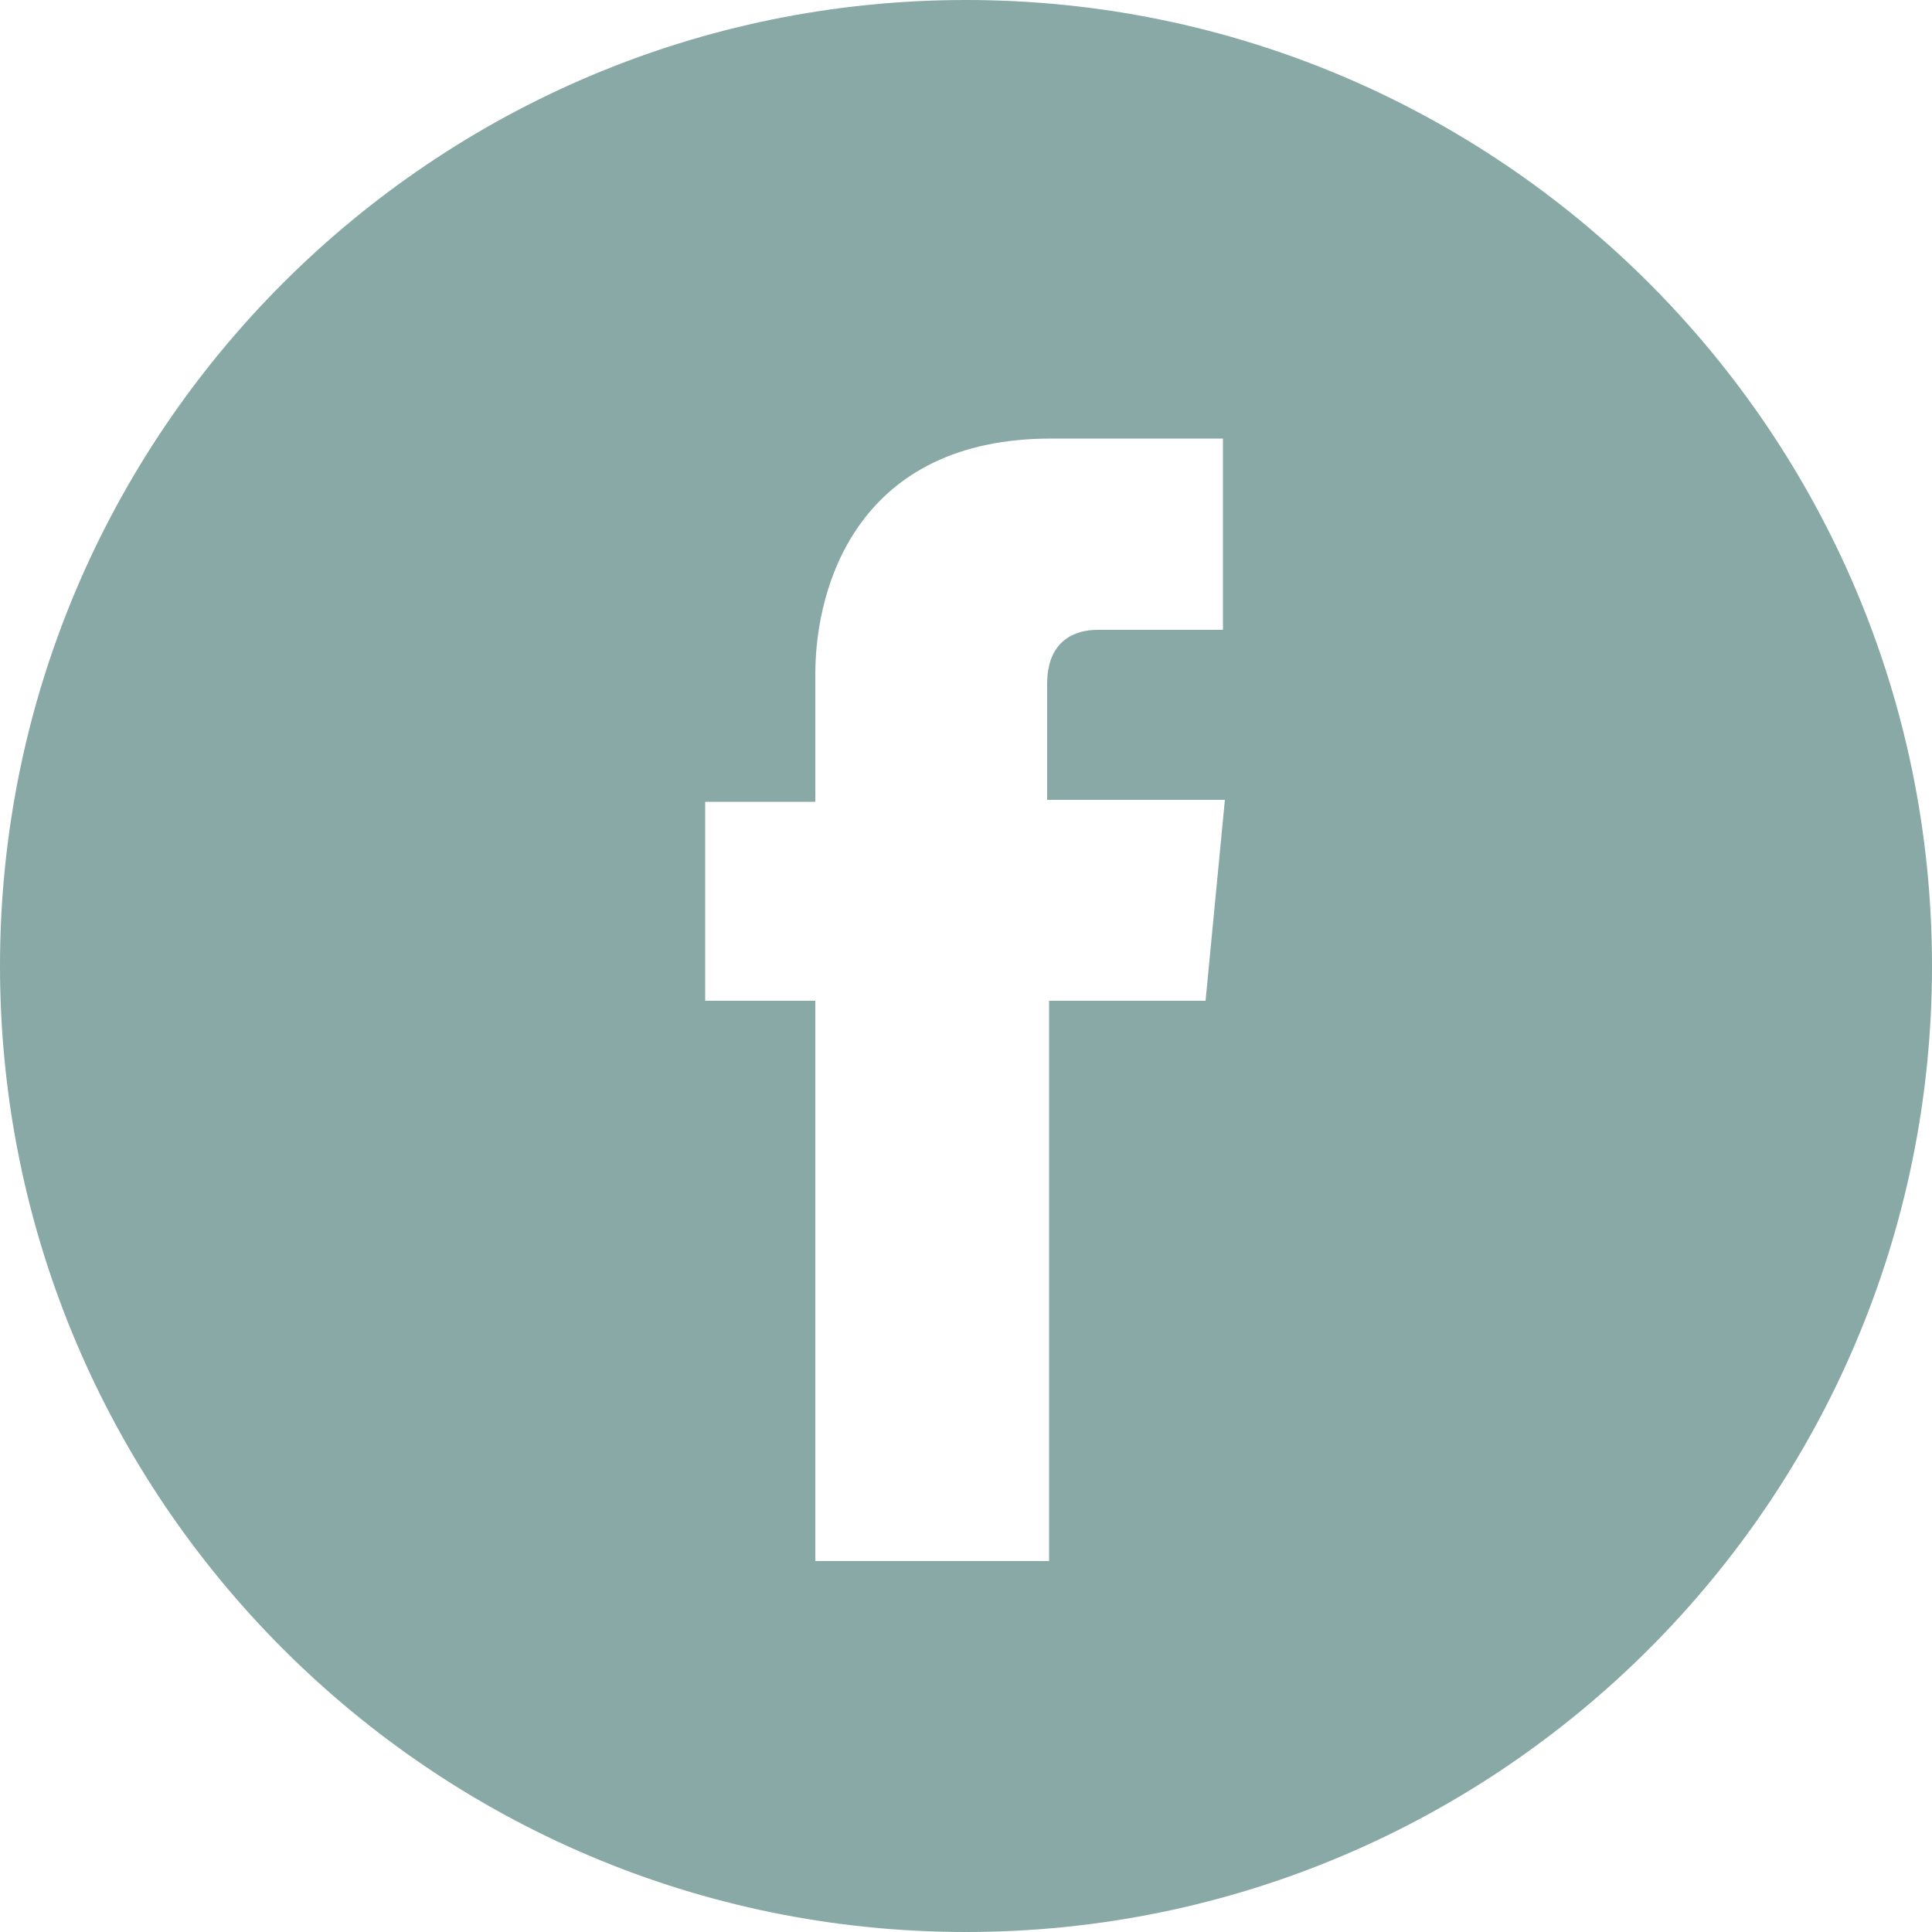
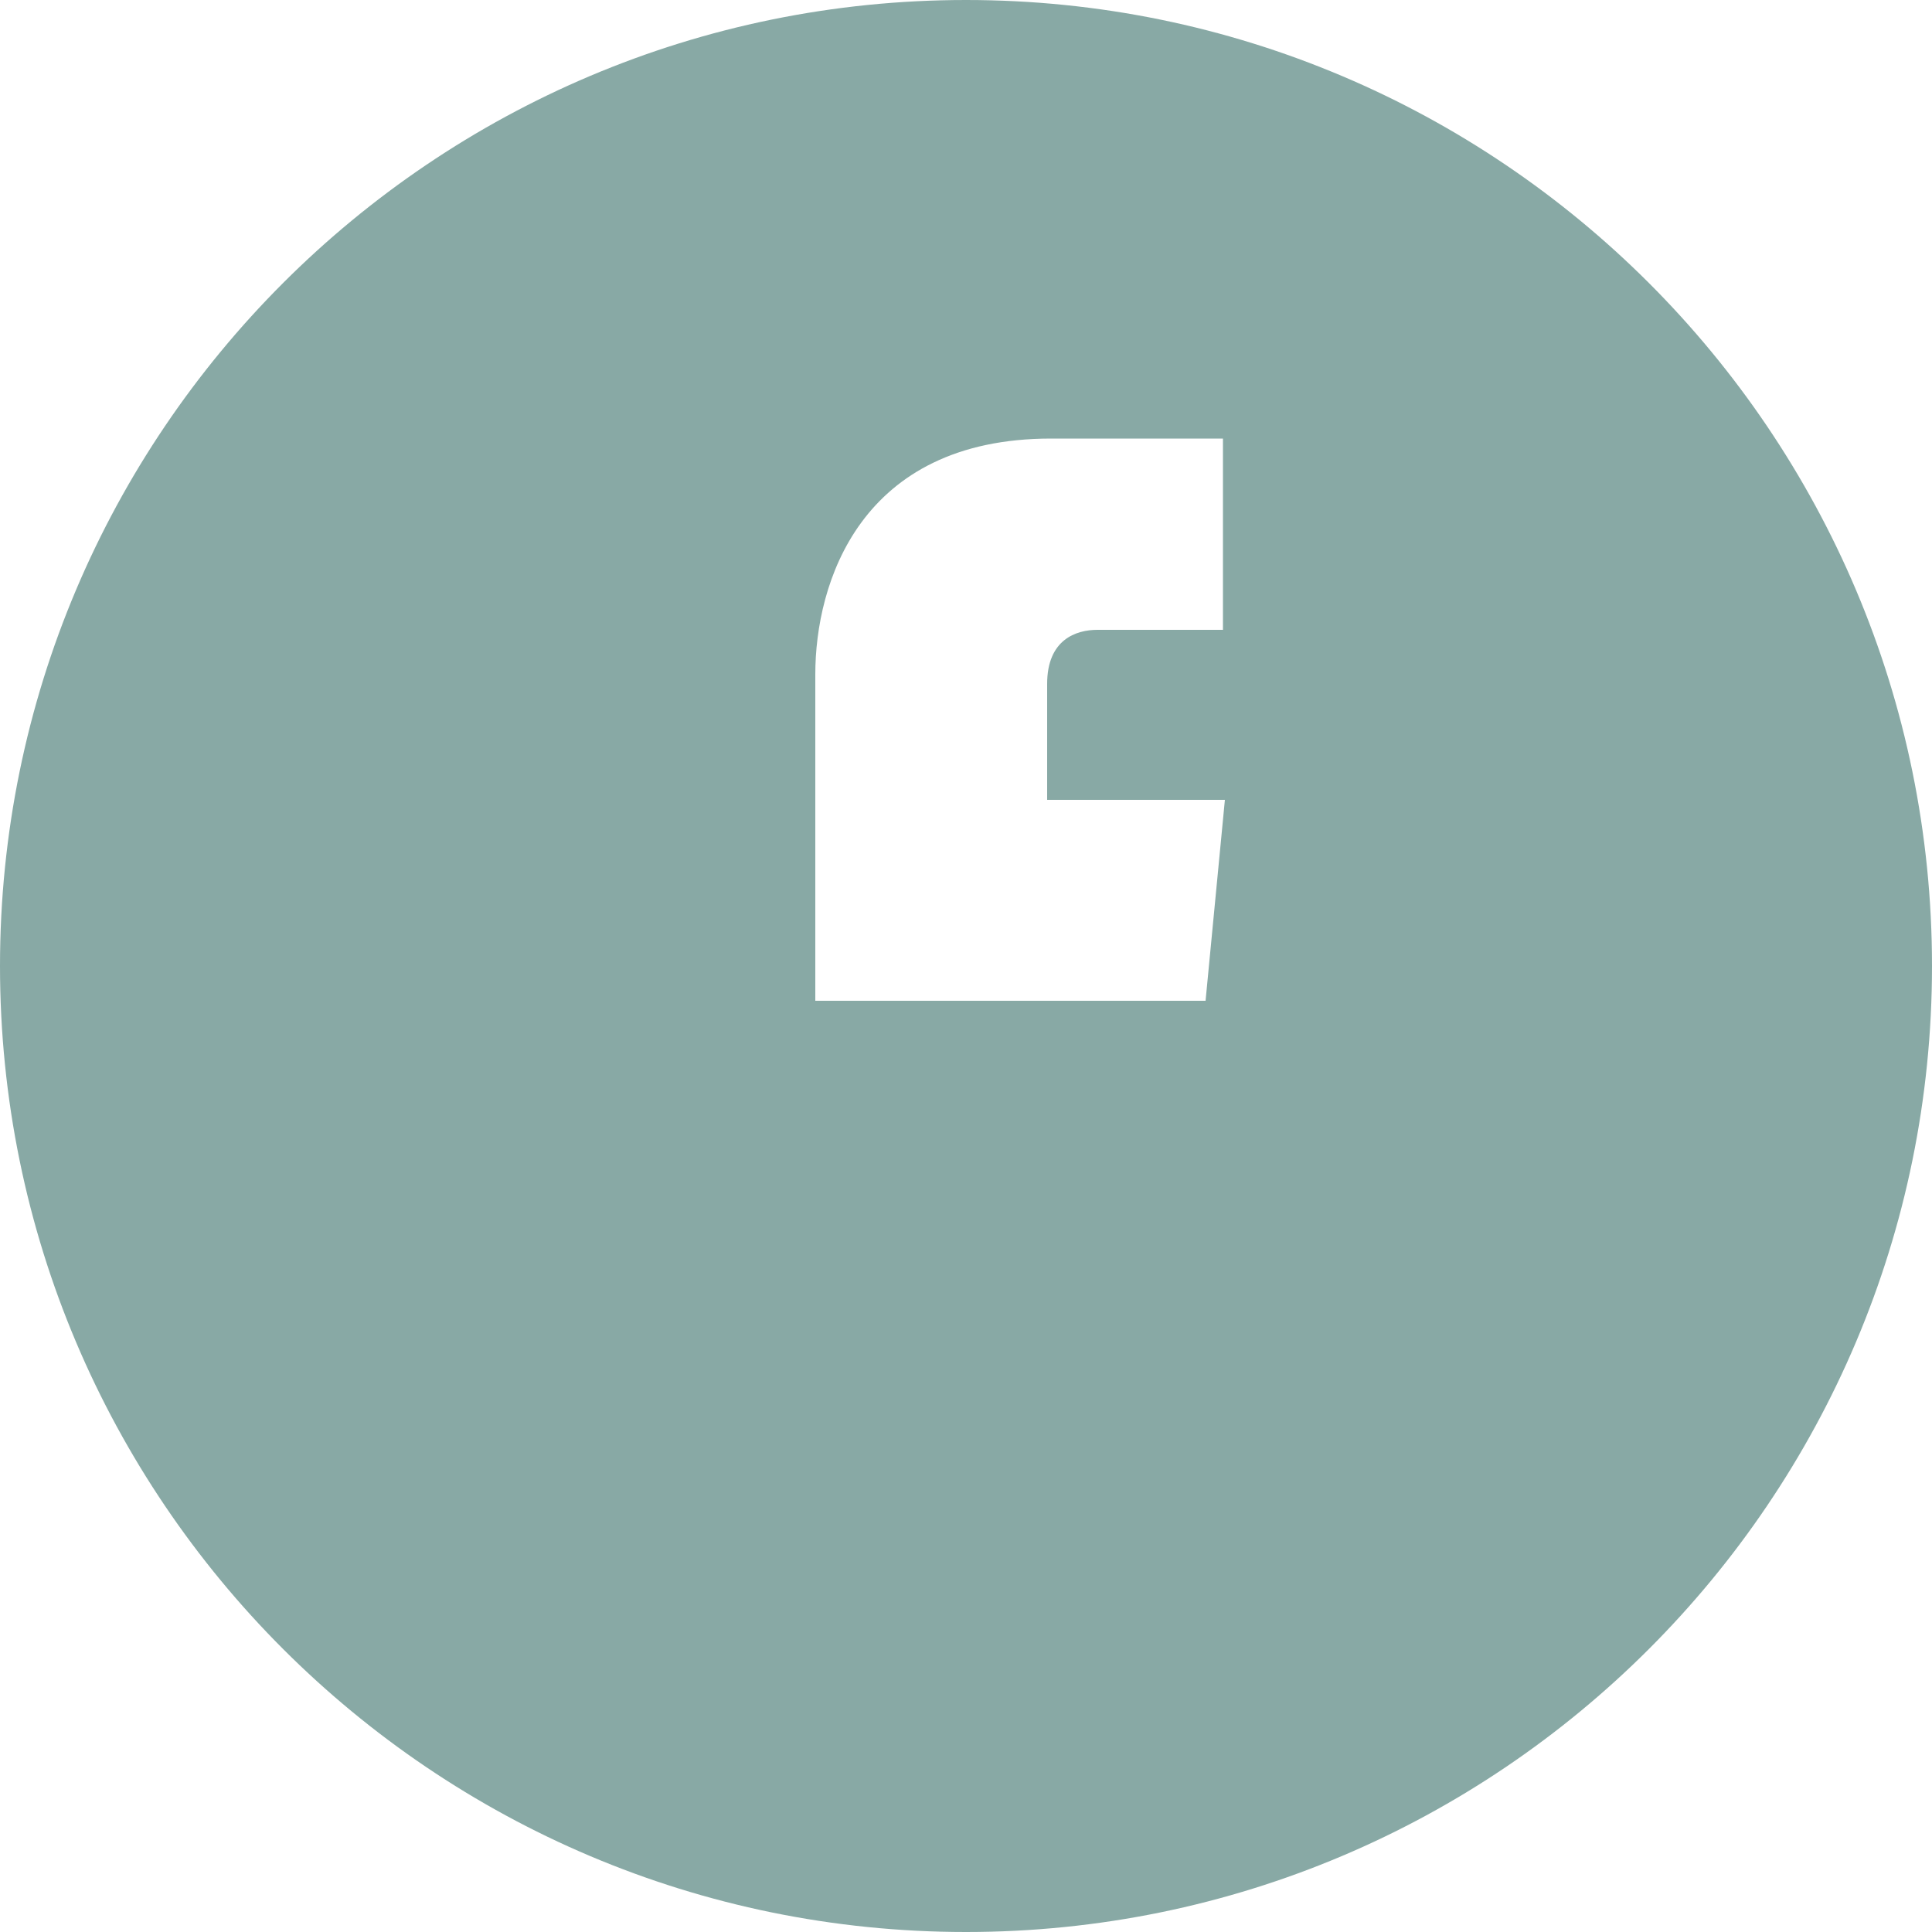
<svg xmlns="http://www.w3.org/2000/svg" version="1.1" id="Capa_1" x="0px" y="0px" viewBox="0 0 100 100" style="enable-background:new 0 0 100 100;" xml:space="preserve">
  <style type="text/css">
	.st0{fill:#88A9A5;}
</style>
  <g>
    <g>
-       <path class="st0" d="M50,0C22.4,0,0,22.4,0,50c0,27.6,22.4,50,50,50c27.6,0,50-22.4,50-50C100,22.4,77.6,0,50,0z M62.4,51.8h-8.1    v29H42.2c0,0,0-15.8,0-29h-5.7V41.5h5.7v-6.6c0-4.7,2.3-12.2,12.2-12.2l8.9,0v9.9c0,0-5.4,0-6.5,0c-1.1,0-2.6,0.5-2.6,2.8v6h9.2    L62.4,51.8z" />
+       <path class="st0" d="M50,0C22.4,0,0,22.4,0,50c0,27.6,22.4,50,50,50c27.6,0,50-22.4,50-50C100,22.4,77.6,0,50,0z M62.4,51.8h-8.1    H42.2c0,0,0-15.8,0-29h-5.7V41.5h5.7v-6.6c0-4.7,2.3-12.2,12.2-12.2l8.9,0v9.9c0,0-5.4,0-6.5,0c-1.1,0-2.6,0.5-2.6,2.8v6h9.2    L62.4,51.8z" />
    </g>
  </g>
</svg>